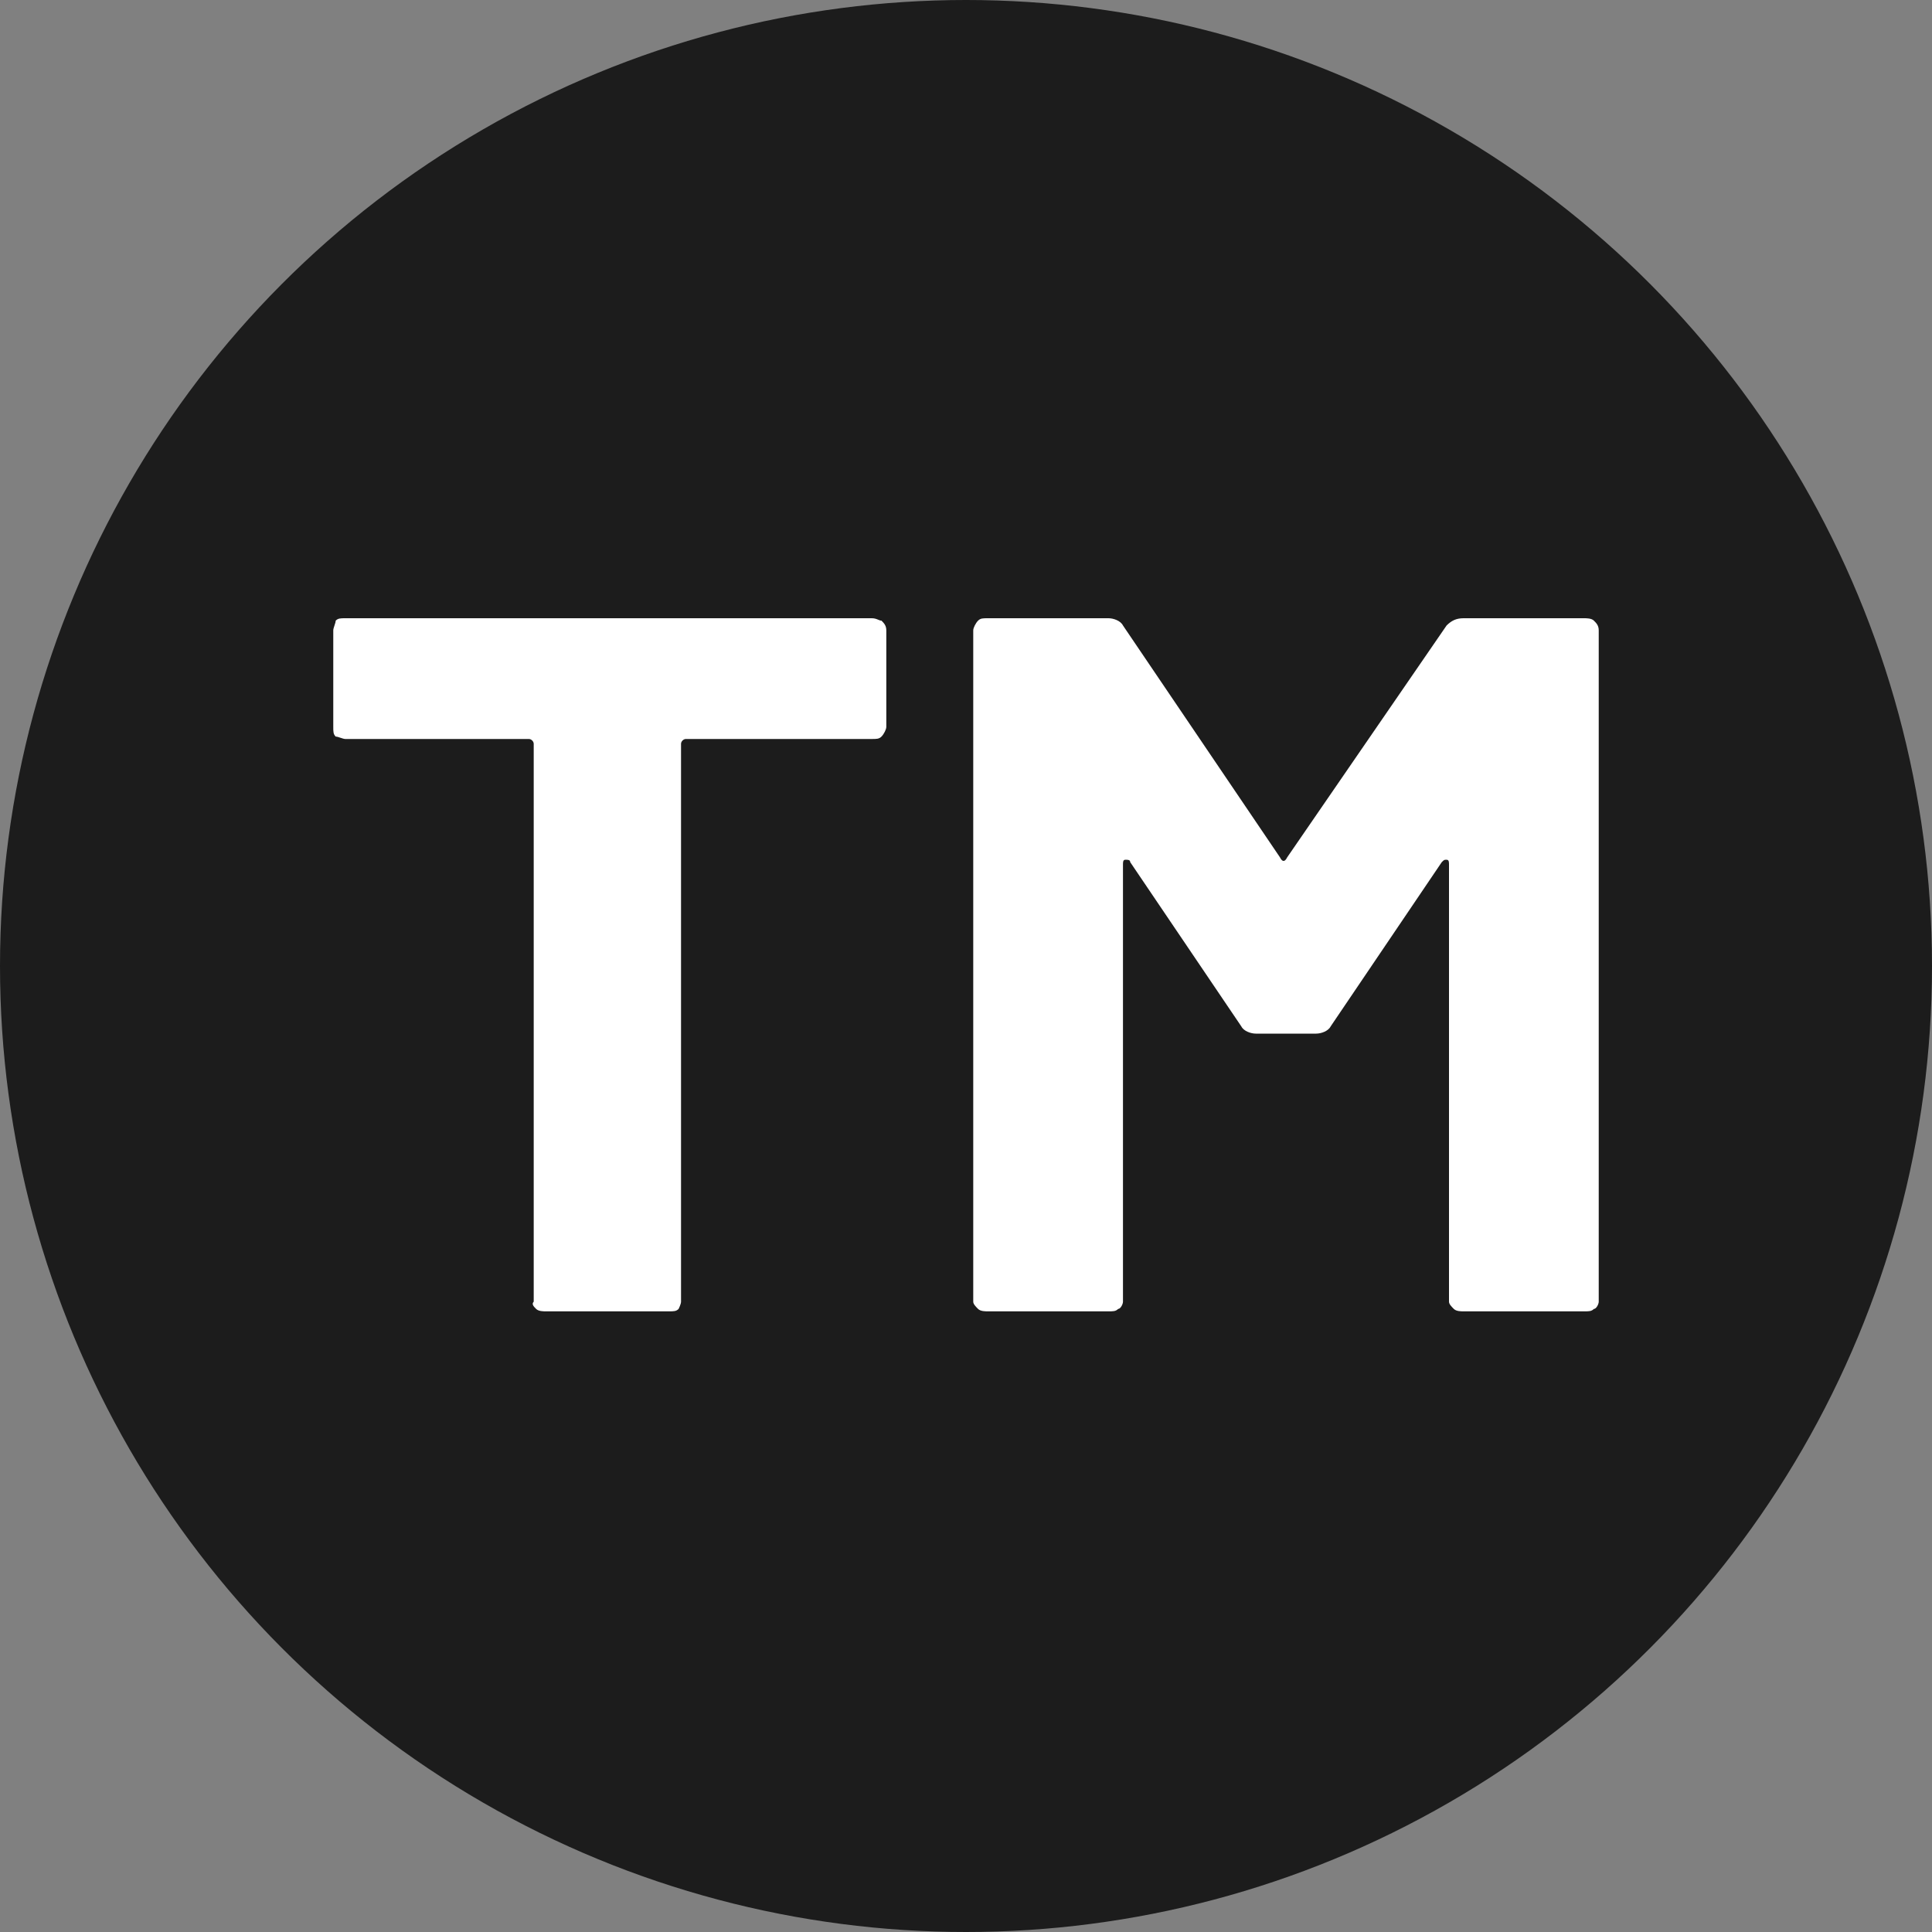
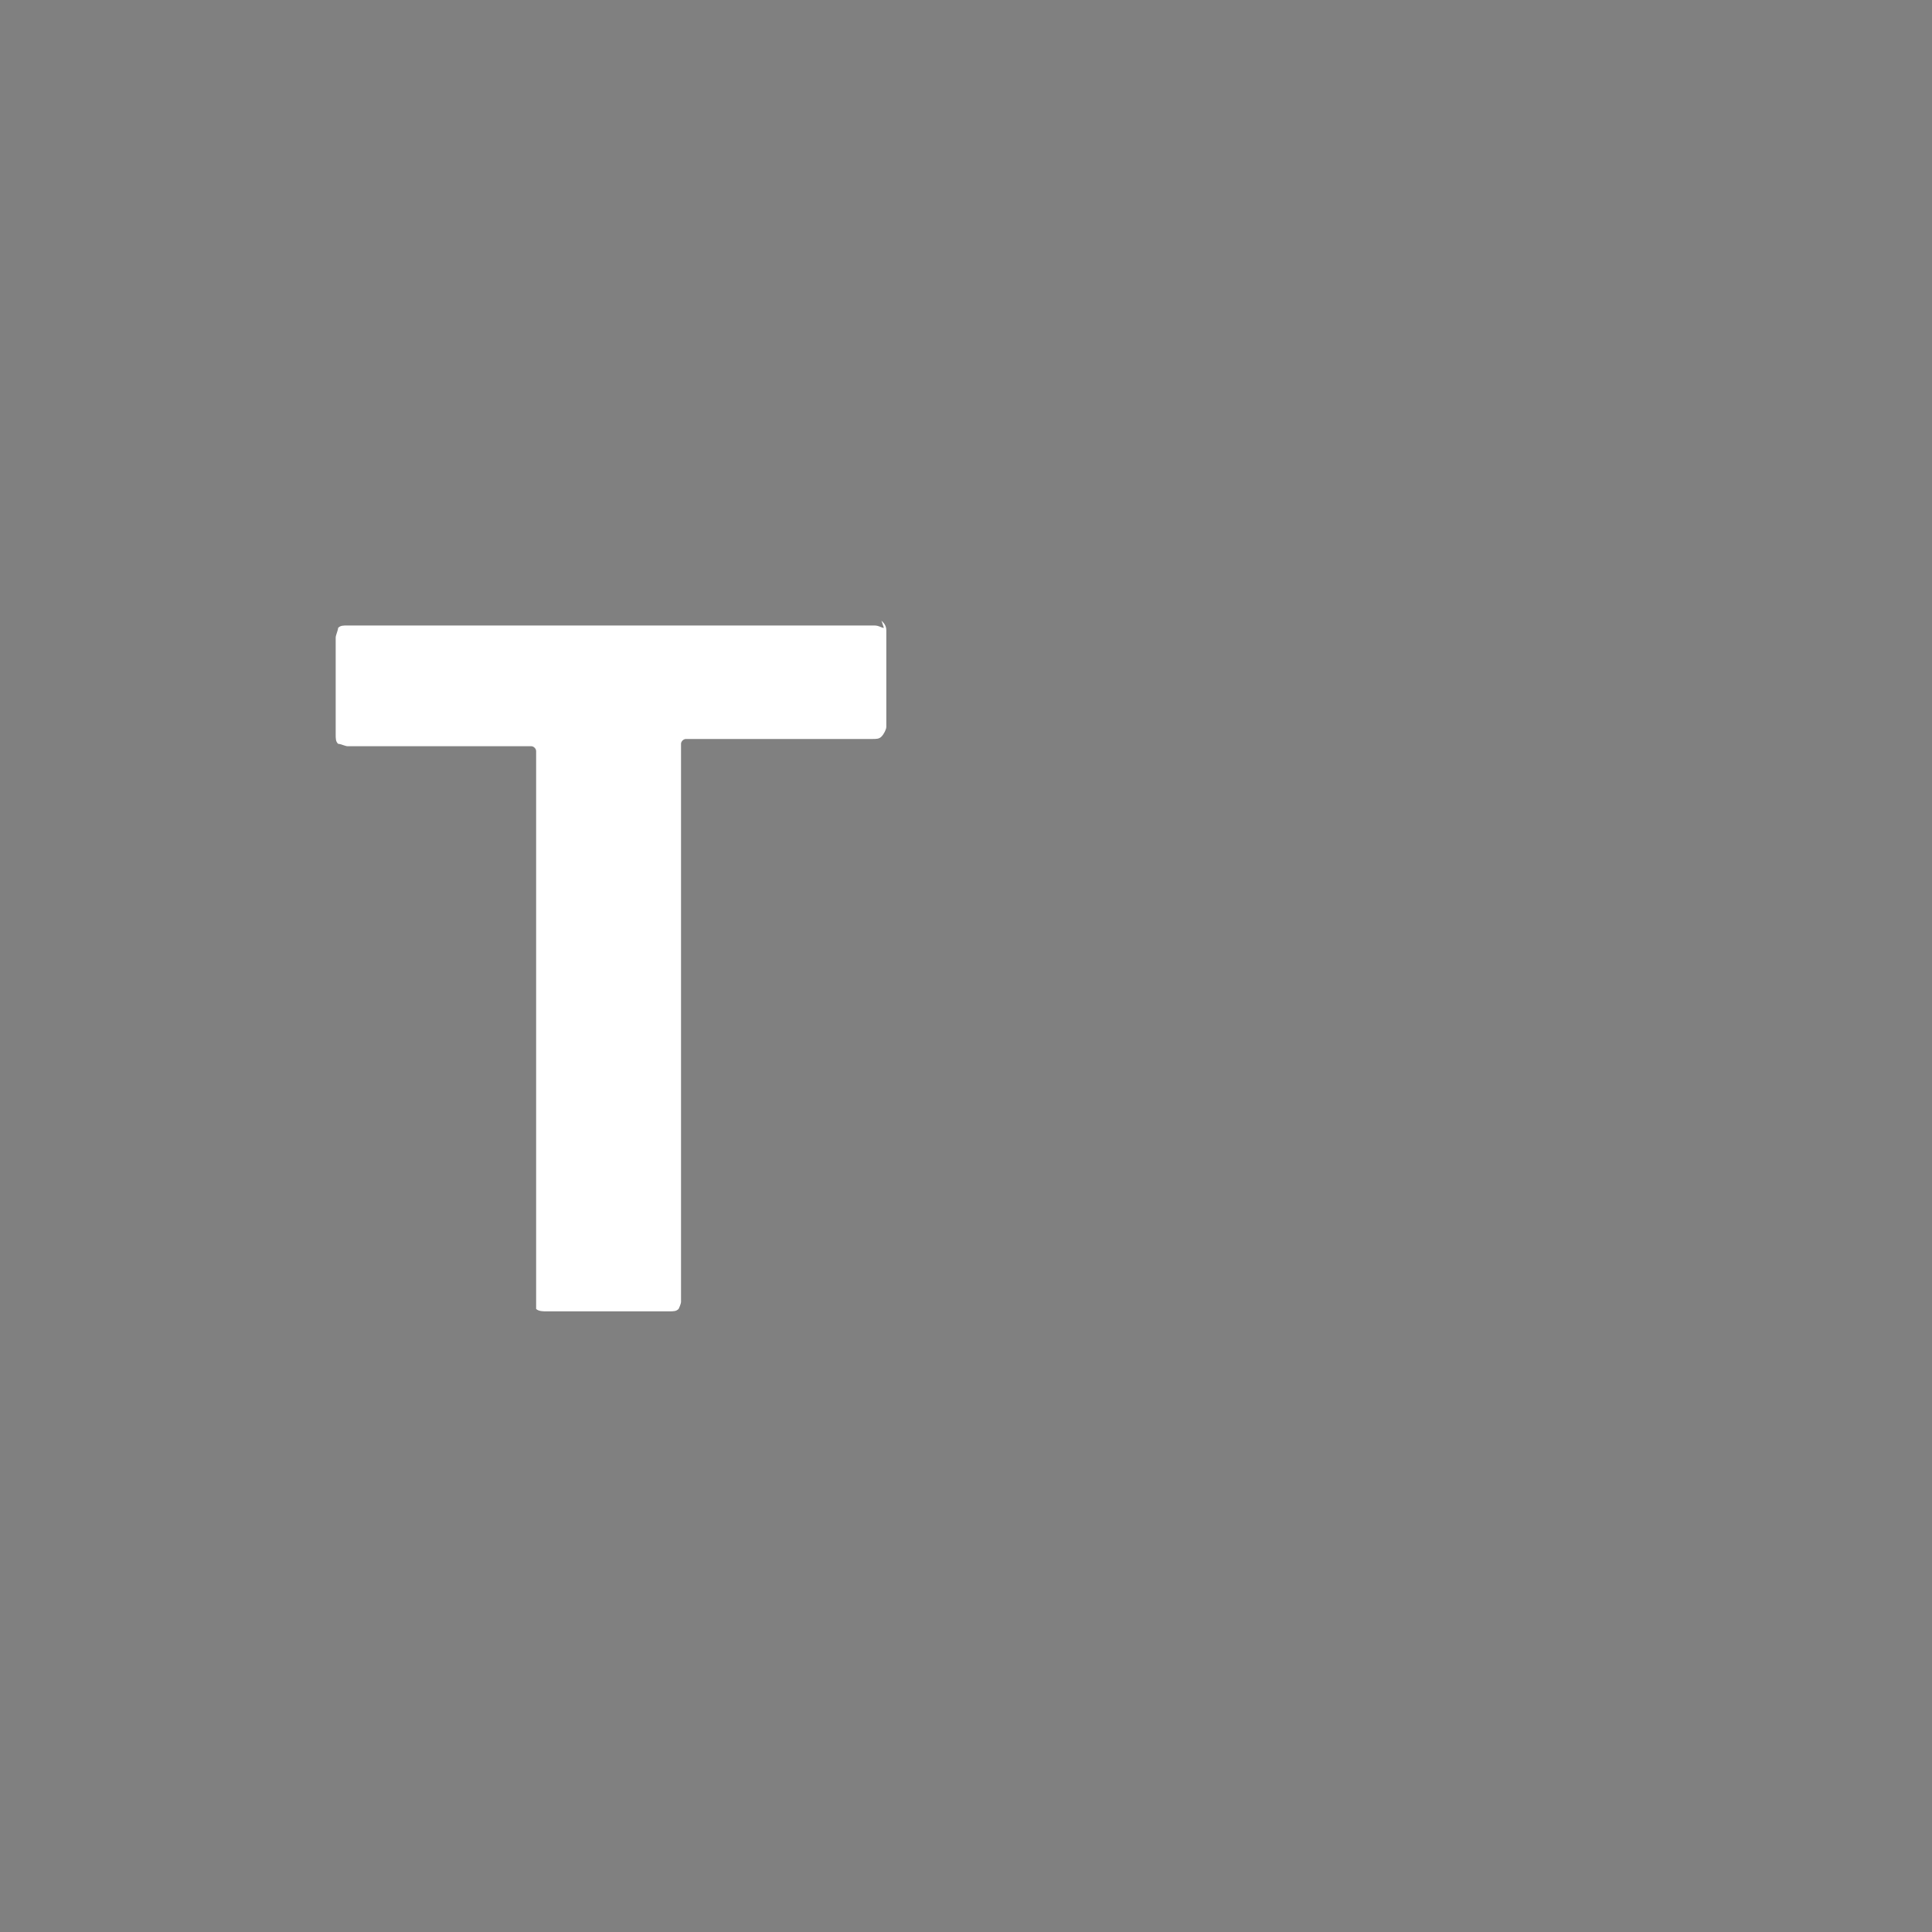
<svg xmlns="http://www.w3.org/2000/svg" id="TM_sign_00000012451550748388270740000009498216783224775844_" enable-background="new 0 0 80 80" viewBox="0 0 80 80">
  <rect x="0" y="0" width="80" height="80" fill="#808080" stroke="none" />
  <g id="Layer_2_00000015353230874681247880000012404414693920626593_">
    <g id="TM_sign">
-       <circle cx="40" cy="40" fill="#1c1c1c" r="40" />
      <g fill="#fff">
-         <path d="m36.5 25.7c.1.1.2.2.2.4v4c0 .1-.1.3-.2.4s-.2.1-.4.1h-7.7c-.1 0-.2.1-.2.2v23.1c0 .1-.1.3-.1.3-.1.1-.2.1-.4.1h-5.1c-.1 0-.3 0-.4-.1s-.2-.2-.1-.3v-23.1c0-.1-.1-.2-.2-.2 0 0 0 0-.1 0h-7.5c-.1 0-.3-.1-.4-.1-.1-.1-.1-.2-.1-.4v-4c0-.1.1-.3.1-.4.1-.1.2-.1.4-.1h21.8c.2 0 .3.1.4.1z" />
-         <path d="m60.6 25.6h5c.1 0 .3 0 .4.1s.2.2.2.4v27.8c0 .1-.1.3-.2.3-.1.1-.2.1-.4.1h-5c-.1 0-.3 0-.4-.1s-.2-.2-.2-.3v-18.1c0-.1 0-.2-.1-.2s-.1 0-.2.1l-4.6 6.8c-.1.2-.4.3-.6.3h-2.5c-.2 0-.5-.1-.6-.3l-4.6-6.8c0-.1-.1-.1-.2-.1s-.1.1-.1.2v18.1c0 .1-.1.3-.2.3-.1.1-.2.1-.4.1h-5c-.1 0-.3 0-.4-.1s-.2-.2-.2-.3v-27.8c0-.1.1-.3.2-.4s.2-.1.4-.1h5c.2 0 .5.1.6.3l6.5 9.6c.1.2.2.2.3 0l6.6-9.6c.2-.2.4-.3.7-.3z" />
+         <path d="m36.5 25.7c.1.1.2.2.2.4v4c0 .1-.1.3-.2.4s-.2.1-.4.1h-7.7c-.1 0-.2.1-.2.2v23.1c0 .1-.1.3-.1.3-.1.1-.2.1-.4.1h-5.1c-.1 0-.3 0-.4-.1v-23.1c0-.1-.1-.2-.2-.2 0 0 0 0-.1 0h-7.5c-.1 0-.3-.1-.4-.1-.1-.1-.1-.2-.1-.4v-4c0-.1.1-.3.1-.4.1-.1.2-.1.4-.1h21.8c.2 0 .3.1.4.1z" />
      </g>
    </g>
  </g>
</svg>